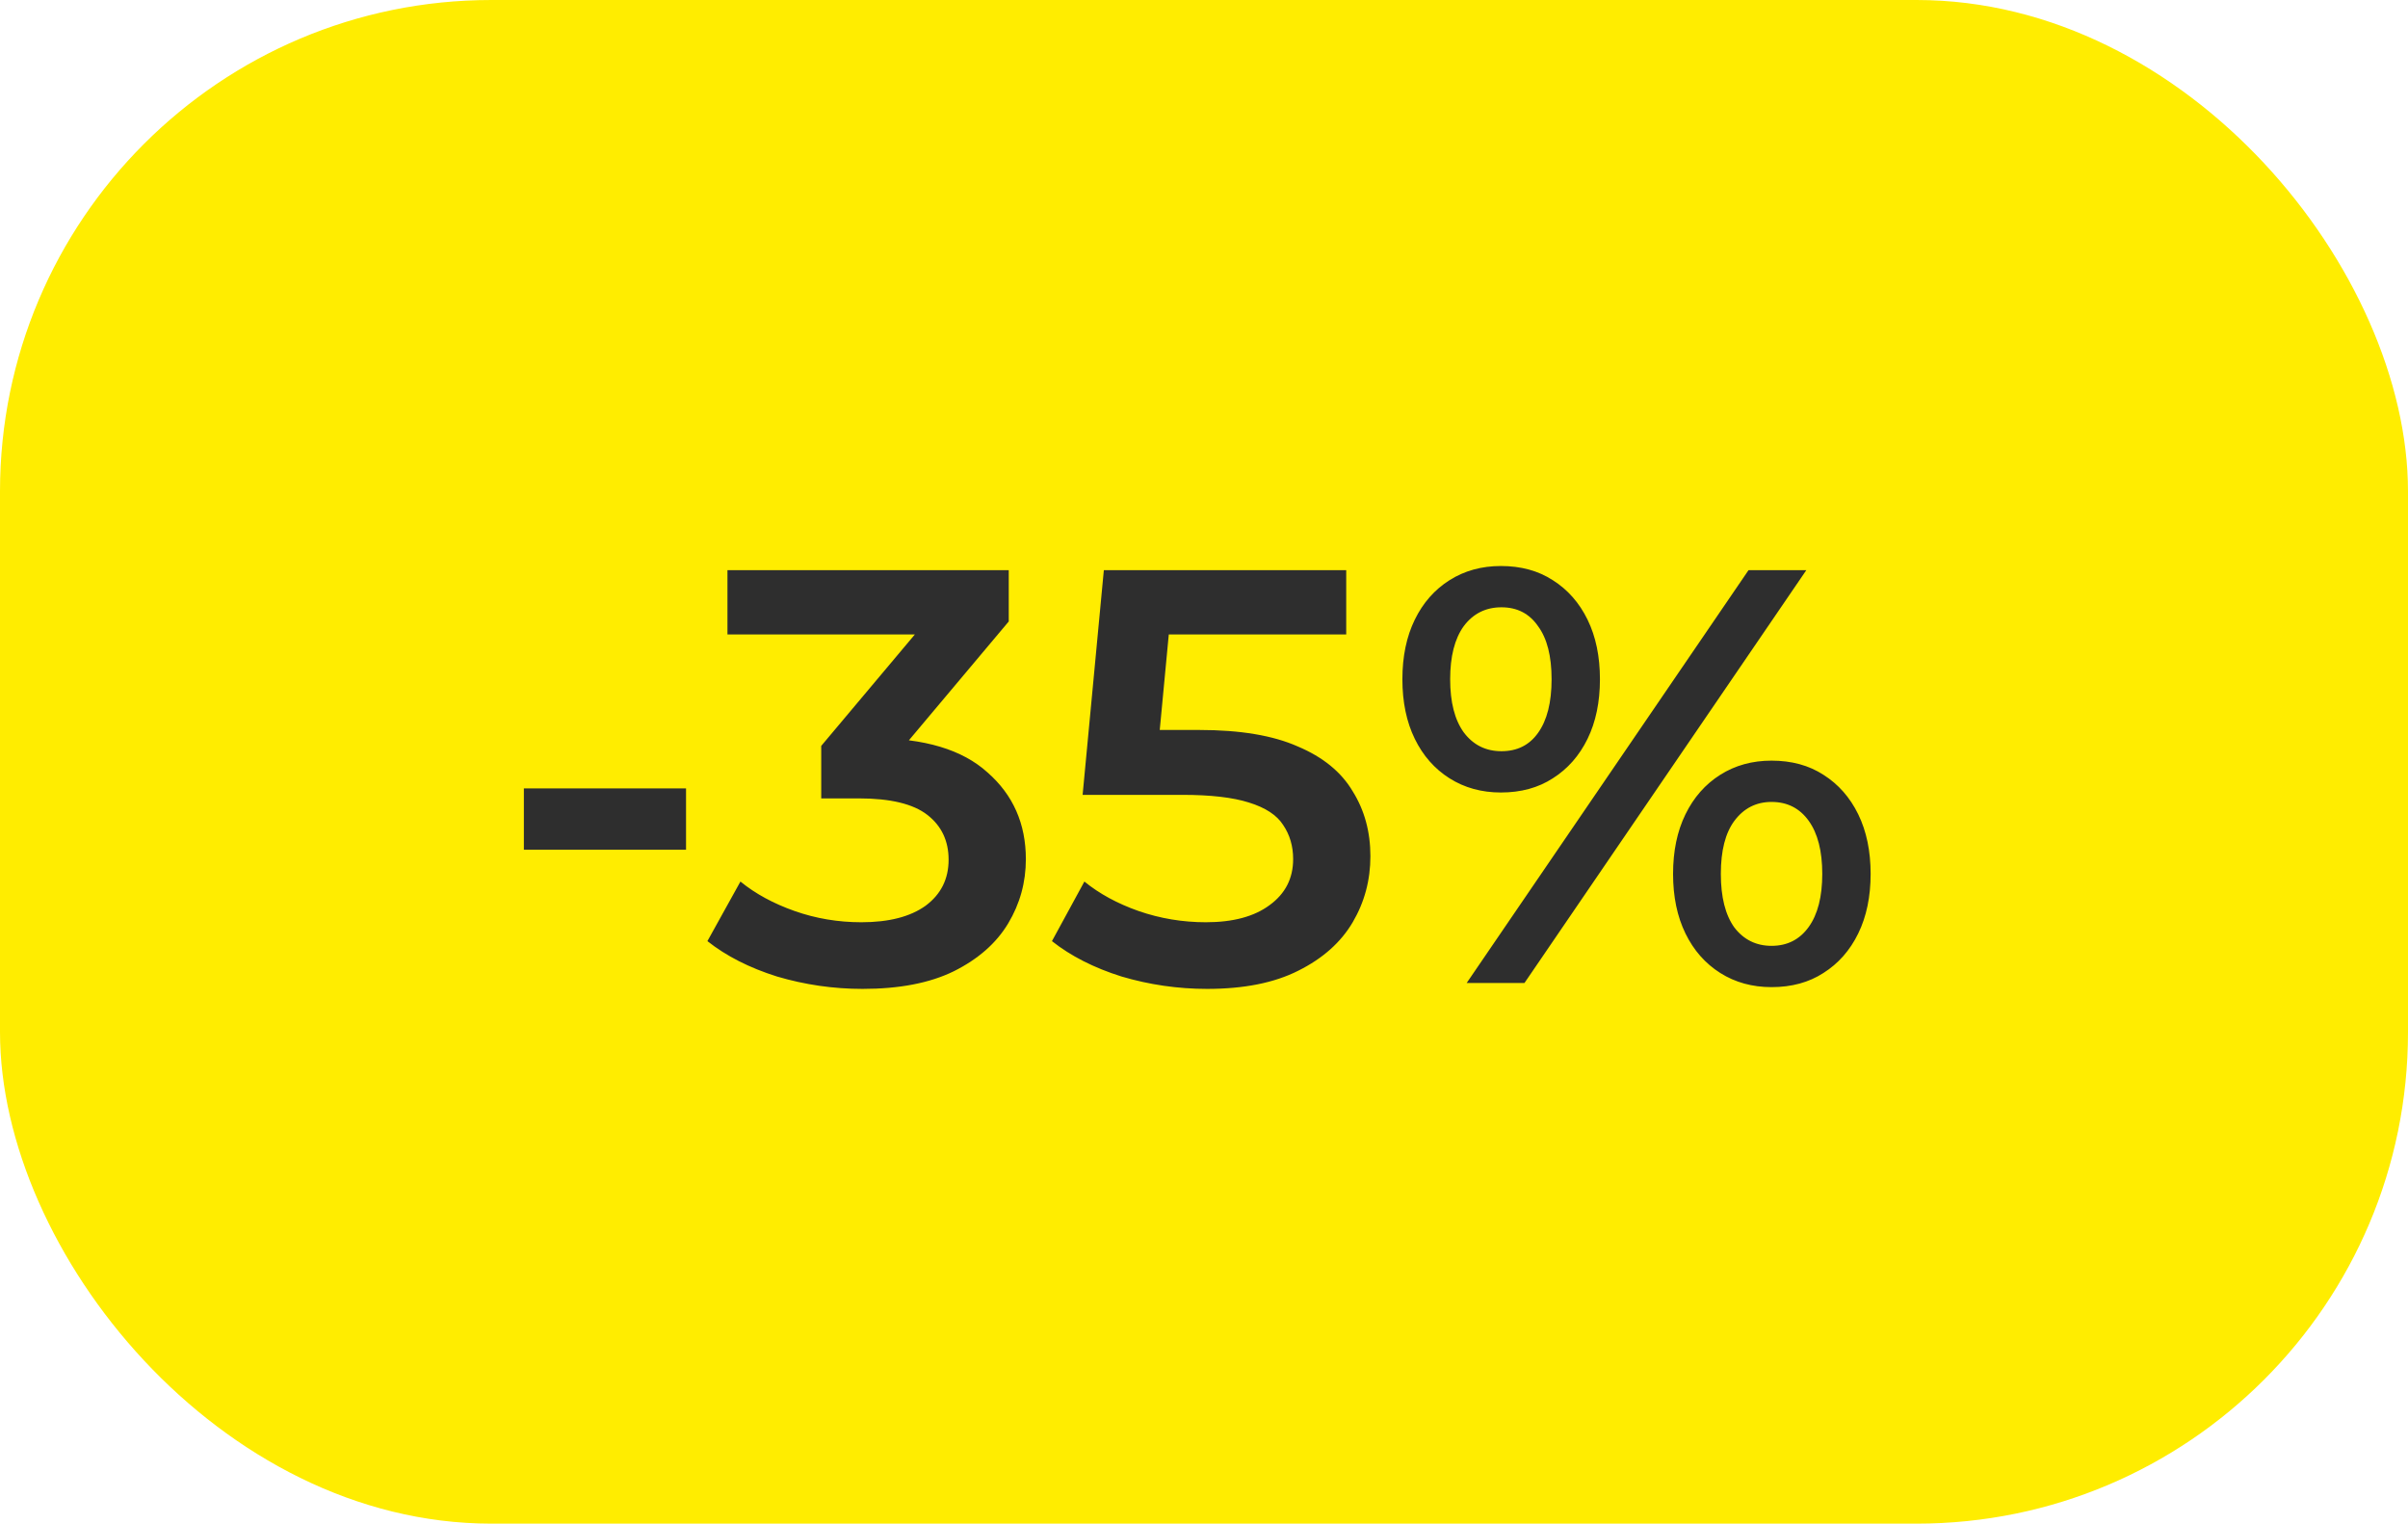
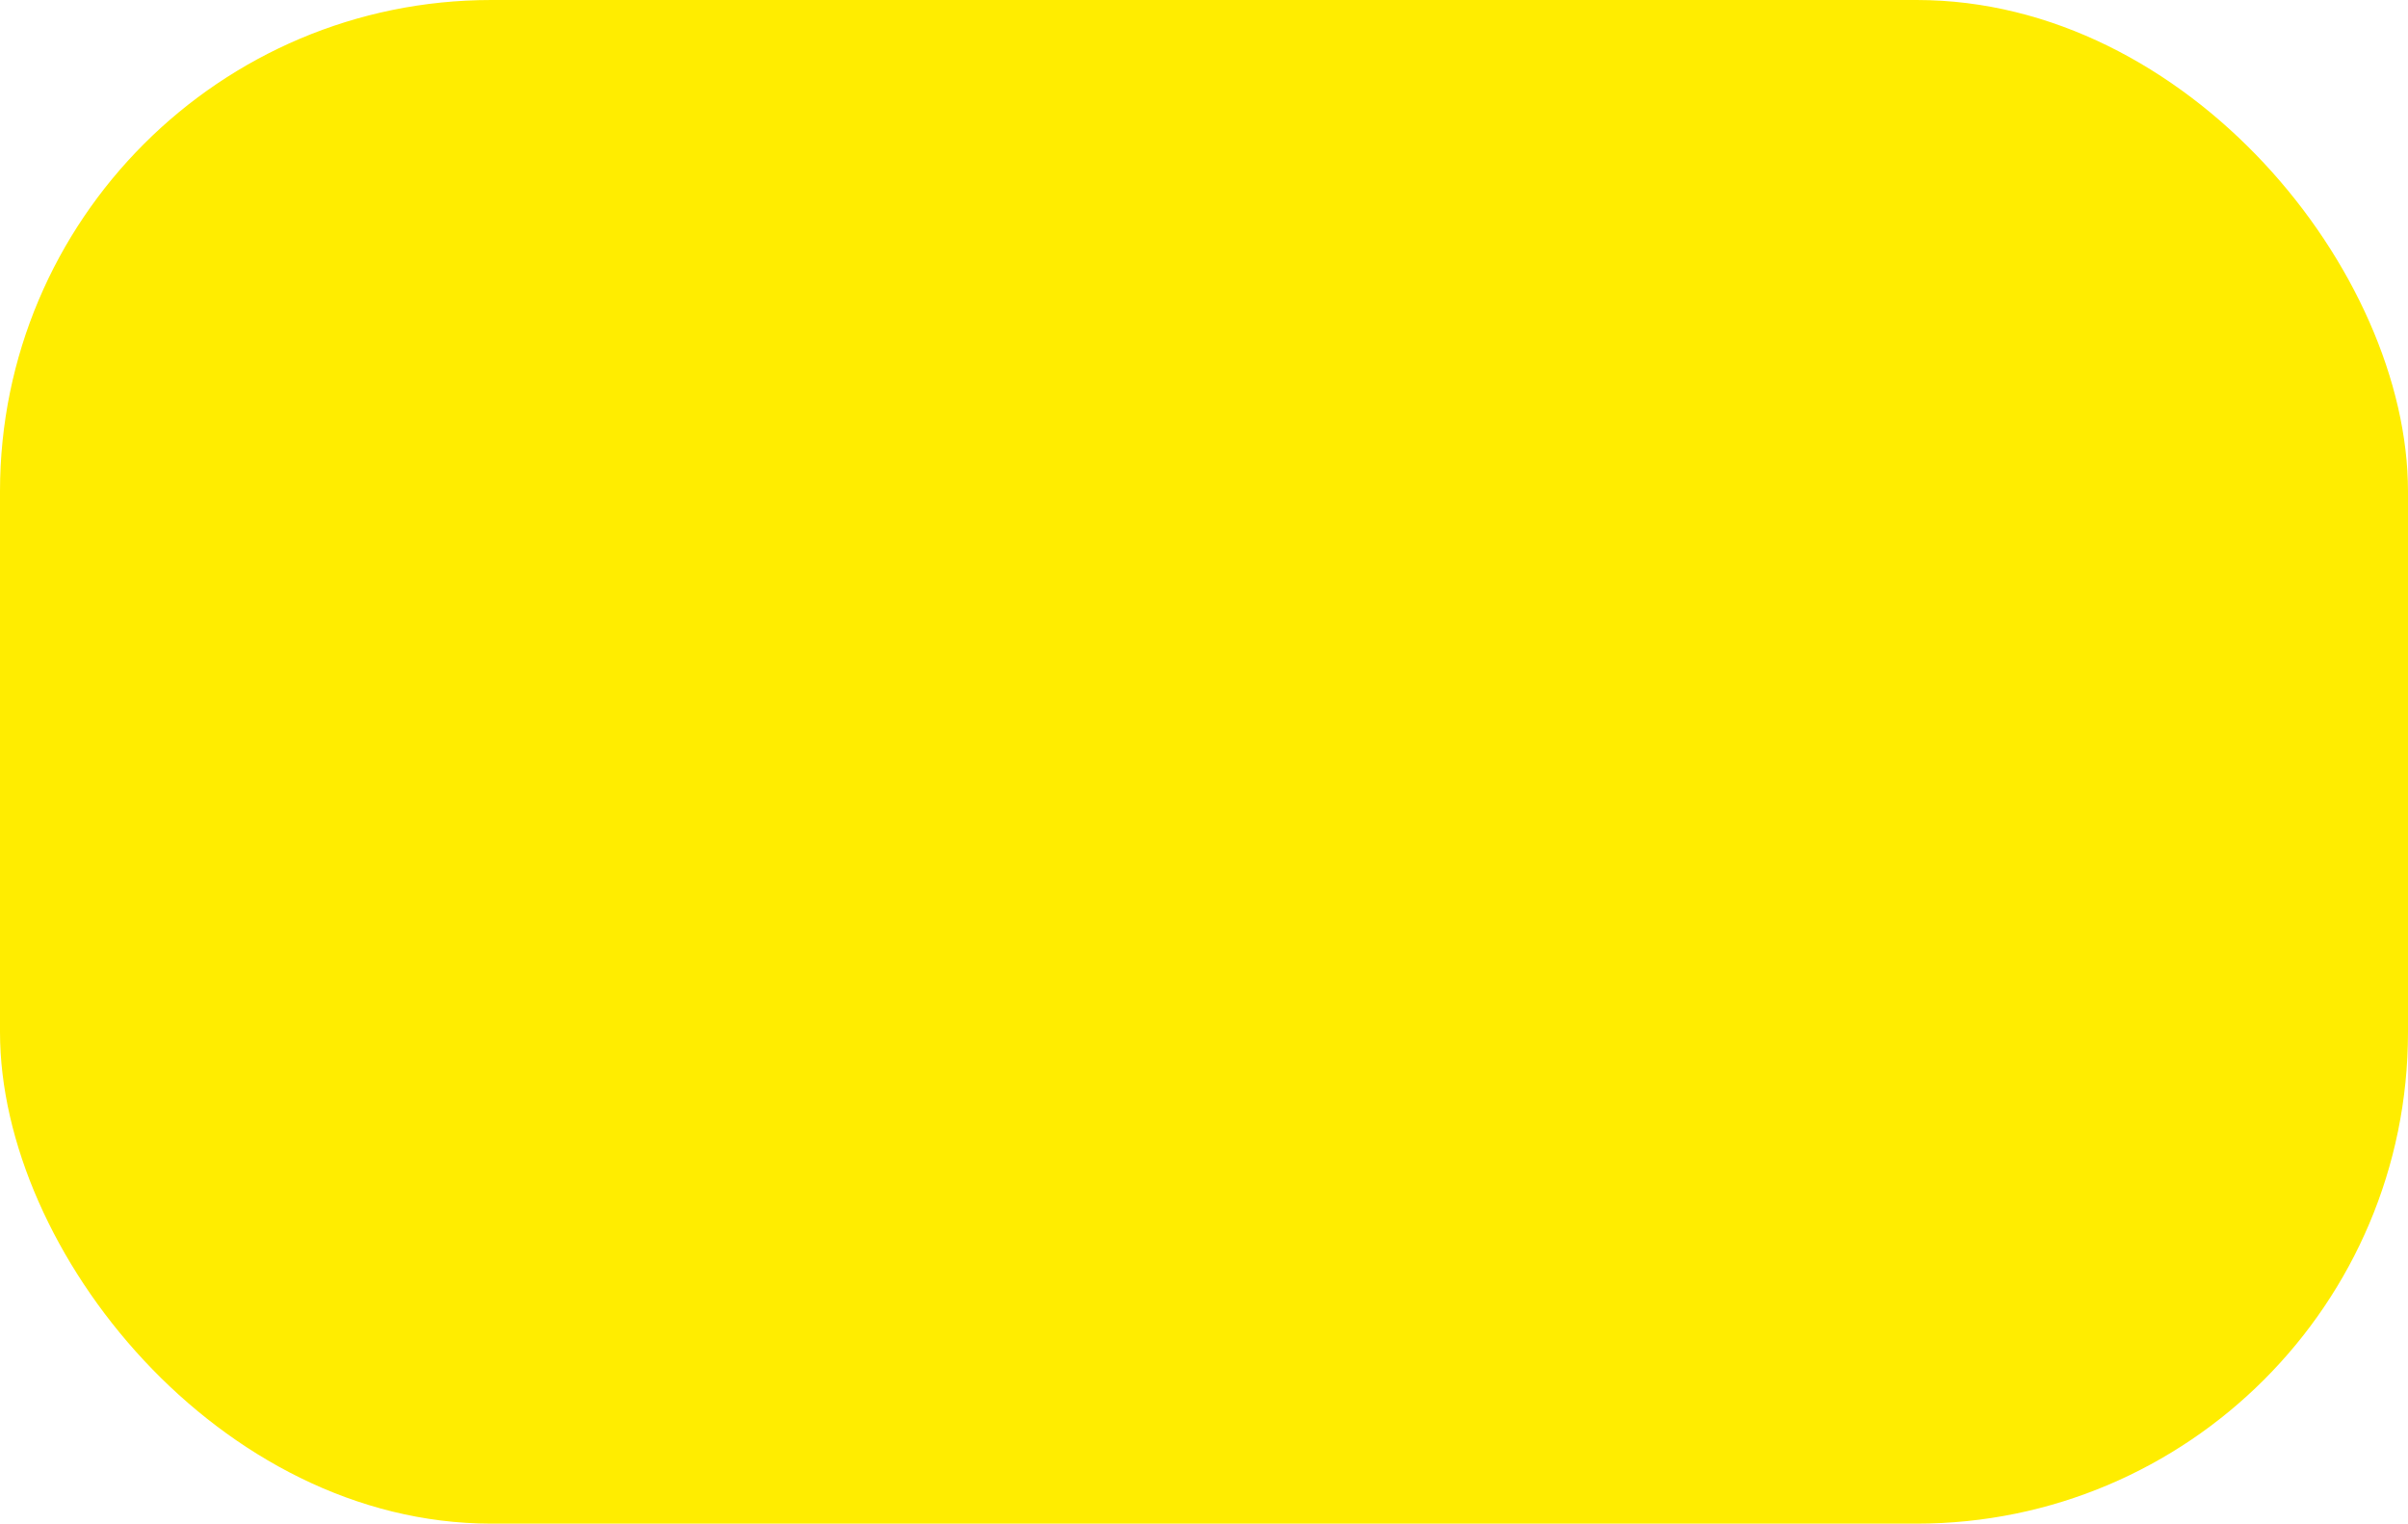
<svg xmlns="http://www.w3.org/2000/svg" width="49" height="31" viewBox="0 0 49 31" fill="none">
  <rect width="49" height="31" rx="10" fill="#FFED00" />
-   <path d="M10.66 17.288V16.04H13.96V17.288H10.66ZM17.551 20.12C16.959 20.12 16.379 20.036 15.811 19.868C15.251 19.692 14.779 19.452 14.395 19.148L15.067 17.936C15.371 18.184 15.739 18.384 16.171 18.536C16.603 18.688 17.055 18.764 17.527 18.764C18.087 18.764 18.523 18.652 18.835 18.428C19.147 18.196 19.303 17.884 19.303 17.492C19.303 17.108 19.159 16.804 18.871 16.58C18.583 16.356 18.119 16.244 17.479 16.244H16.711V15.176L19.111 12.32L19.315 12.908H14.803V11.6H20.527V12.644L18.127 15.5L17.311 15.02H17.779C18.811 15.02 19.583 15.252 20.095 15.716C20.615 16.172 20.875 16.76 20.875 17.48C20.875 17.952 20.755 18.388 20.515 18.788C20.275 19.188 19.907 19.512 19.411 19.76C18.923 20 18.303 20.12 17.551 20.12ZM24.562 20.12C23.97 20.12 23.39 20.036 22.822 19.868C22.262 19.692 21.79 19.452 21.406 19.148L22.066 17.936C22.37 18.184 22.738 18.384 23.17 18.536C23.61 18.688 24.066 18.764 24.538 18.764C25.09 18.764 25.522 18.648 25.834 18.416C26.154 18.184 26.314 17.872 26.314 17.48C26.314 17.216 26.246 16.984 26.11 16.784C25.982 16.584 25.75 16.432 25.414 16.328C25.086 16.224 24.634 16.172 24.058 16.172H22.03L22.462 11.6H27.394V12.908H23.038L23.854 12.164L23.53 15.584L22.714 14.852H24.406C25.238 14.852 25.906 14.964 26.41 15.188C26.922 15.404 27.294 15.708 27.526 16.1C27.766 16.484 27.886 16.924 27.886 17.42C27.886 17.908 27.766 18.356 27.526 18.764C27.286 19.172 26.918 19.5 26.422 19.748C25.934 19.996 25.314 20.12 24.562 20.12ZM29.845 20L35.581 11.6H36.757L31.021 20H29.845ZM30.541 16.124C30.149 16.124 29.801 16.028 29.497 15.836C29.193 15.644 28.957 15.376 28.789 15.032C28.621 14.688 28.537 14.284 28.537 13.82C28.537 13.356 28.621 12.952 28.789 12.608C28.957 12.264 29.193 11.996 29.497 11.804C29.801 11.612 30.149 11.516 30.541 11.516C30.949 11.516 31.301 11.612 31.597 11.804C31.901 11.996 32.137 12.264 32.305 12.608C32.473 12.952 32.557 13.356 32.557 13.82C32.557 14.284 32.473 14.688 32.305 15.032C32.137 15.376 31.901 15.644 31.597 15.836C31.301 16.028 30.949 16.124 30.541 16.124ZM30.553 15.284C30.873 15.284 31.121 15.16 31.297 14.912C31.481 14.656 31.573 14.292 31.573 13.82C31.573 13.348 31.481 12.988 31.297 12.74C31.121 12.484 30.873 12.356 30.553 12.356C30.233 12.356 29.977 12.484 29.785 12.74C29.601 12.996 29.509 13.356 29.509 13.82C29.509 14.284 29.601 14.644 29.785 14.9C29.977 15.156 30.233 15.284 30.553 15.284ZM36.049 20.084C35.657 20.084 35.309 19.988 35.005 19.796C34.701 19.604 34.465 19.336 34.297 18.992C34.129 18.648 34.045 18.244 34.045 17.78C34.045 17.316 34.129 16.912 34.297 16.568C34.465 16.224 34.701 15.956 35.005 15.764C35.309 15.572 35.657 15.476 36.049 15.476C36.457 15.476 36.809 15.572 37.105 15.764C37.409 15.956 37.645 16.224 37.813 16.568C37.981 16.912 38.065 17.316 38.065 17.78C38.065 18.244 37.981 18.648 37.813 18.992C37.645 19.336 37.409 19.604 37.105 19.796C36.809 19.988 36.457 20.084 36.049 20.084ZM36.049 19.244C36.369 19.244 36.621 19.116 36.805 18.86C36.989 18.604 37.081 18.244 37.081 17.78C37.081 17.316 36.989 16.956 36.805 16.7C36.621 16.444 36.369 16.316 36.049 16.316C35.737 16.316 35.485 16.444 35.293 16.7C35.109 16.948 35.017 17.308 35.017 17.78C35.017 18.252 35.109 18.616 35.293 18.872C35.485 19.12 35.737 19.244 36.049 19.244Z" fill="#2E2E2E" />
</svg>